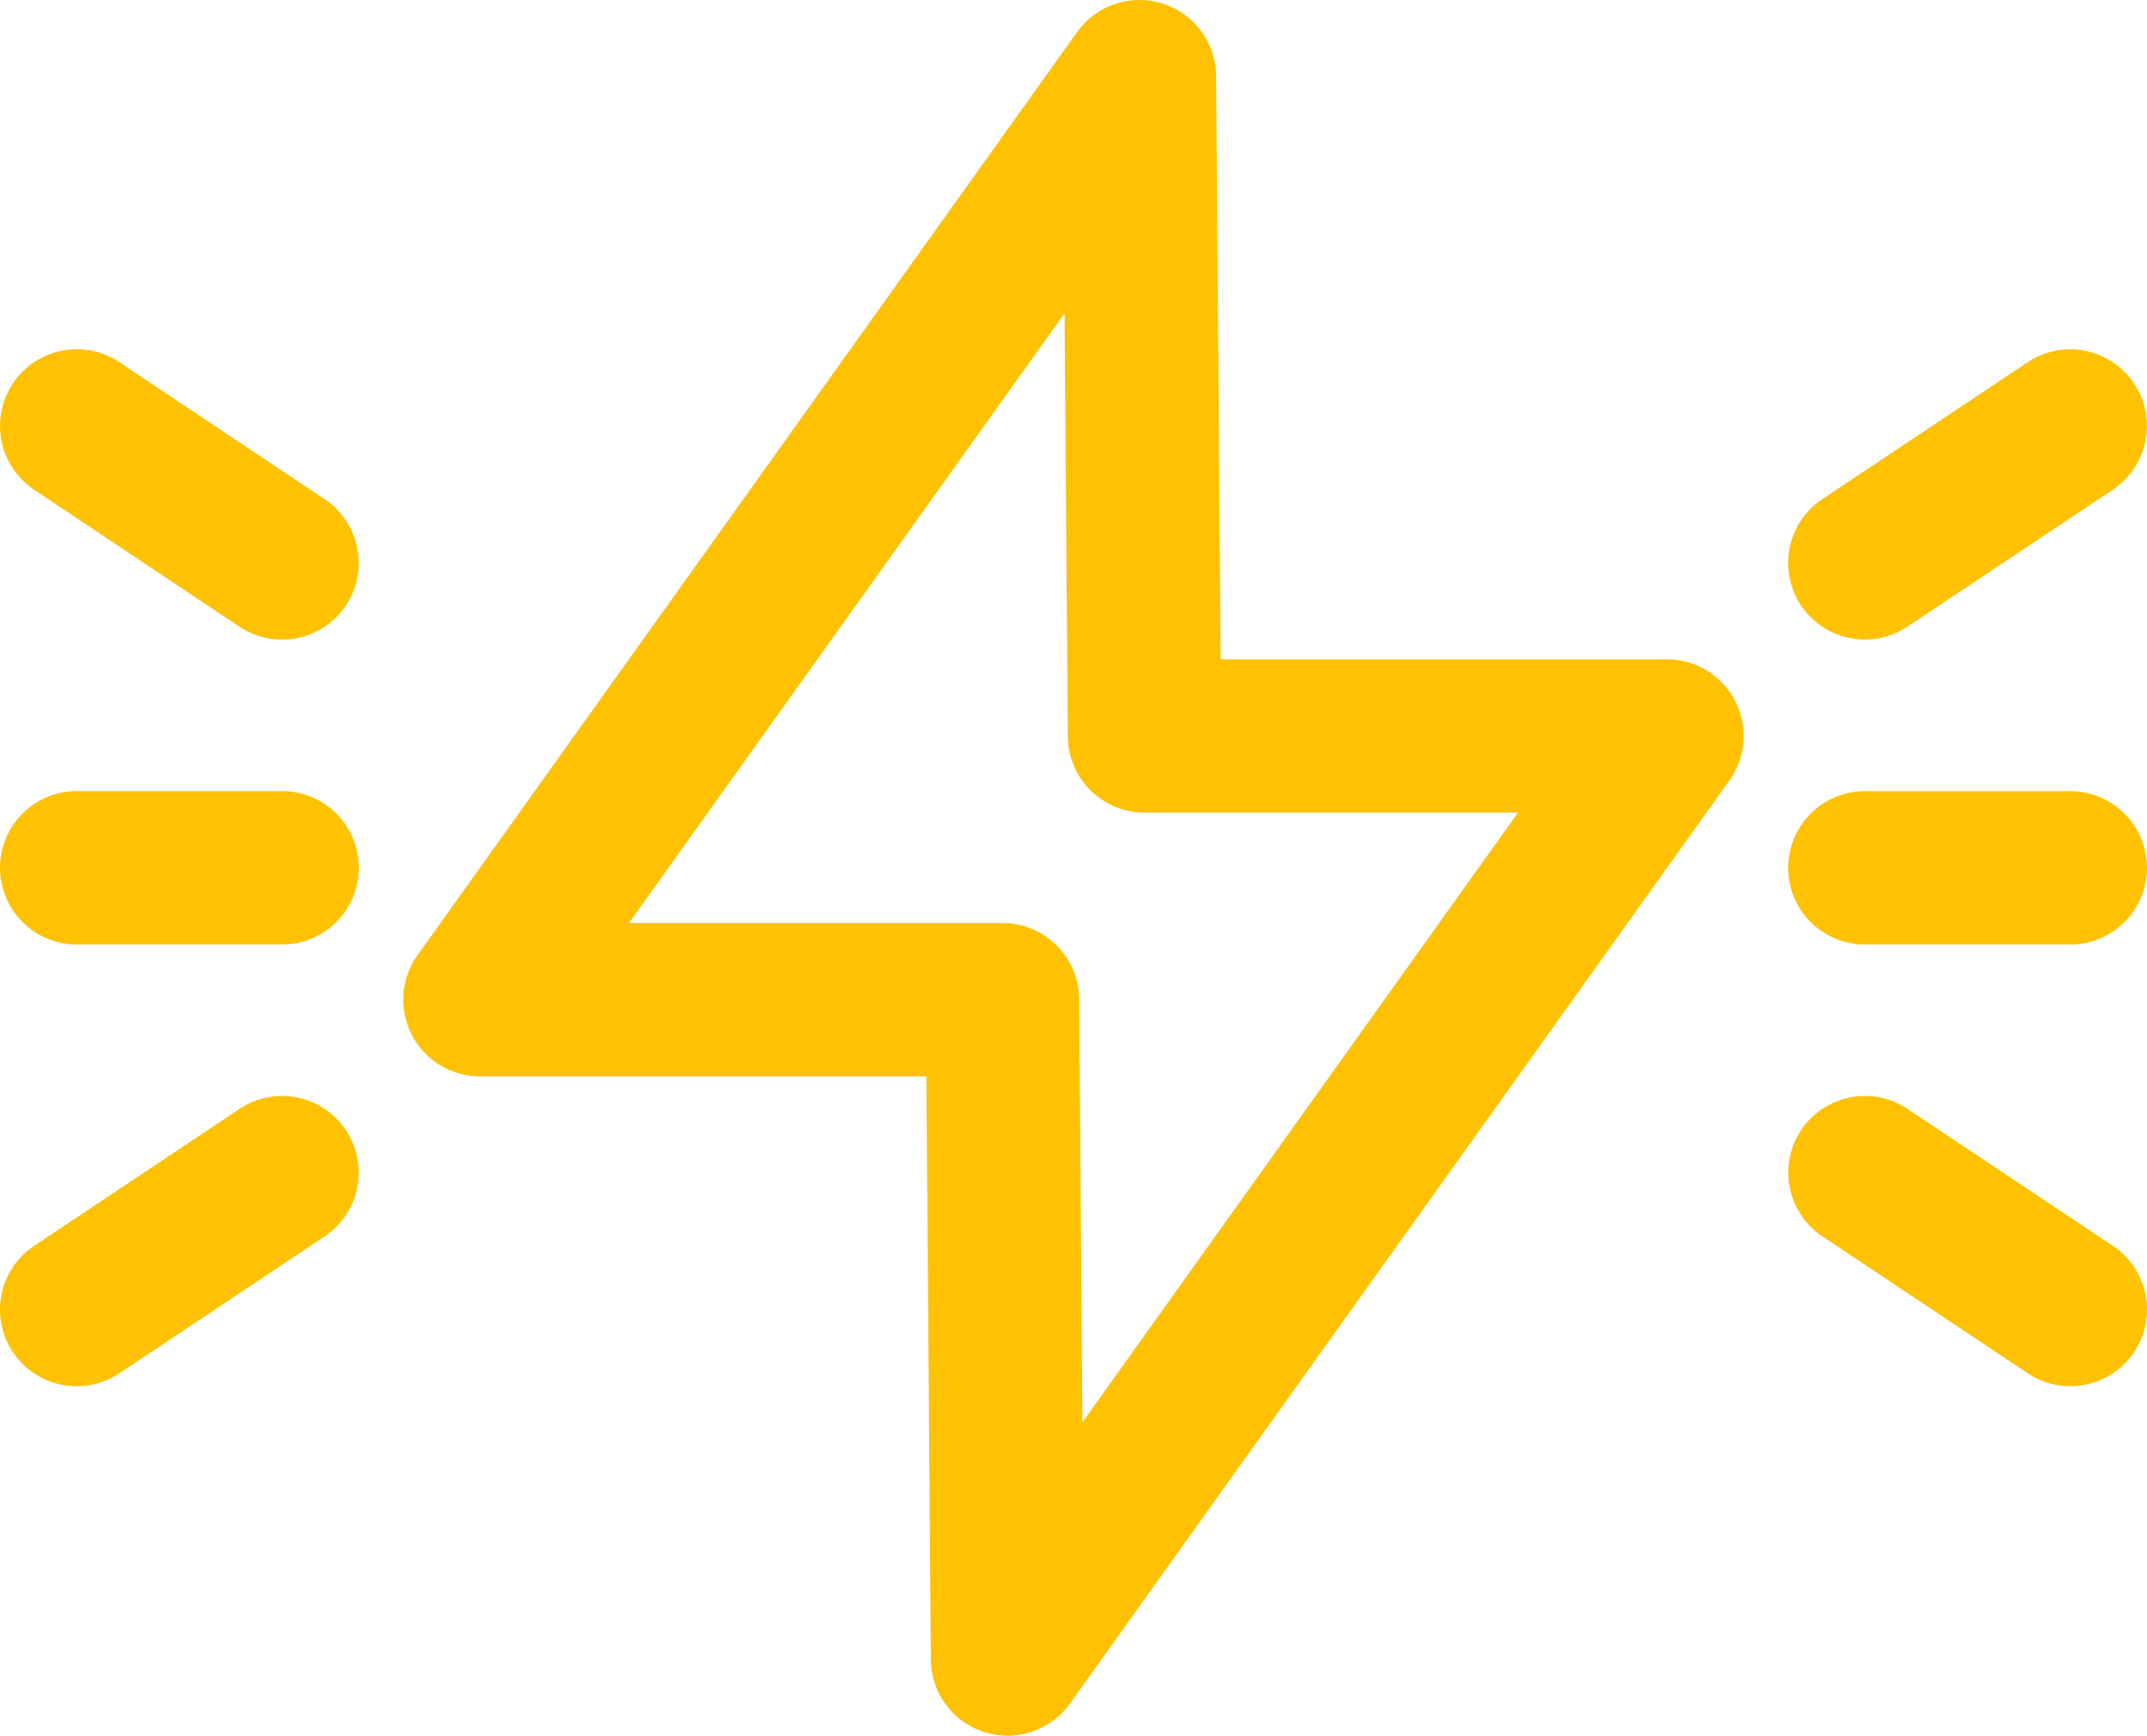
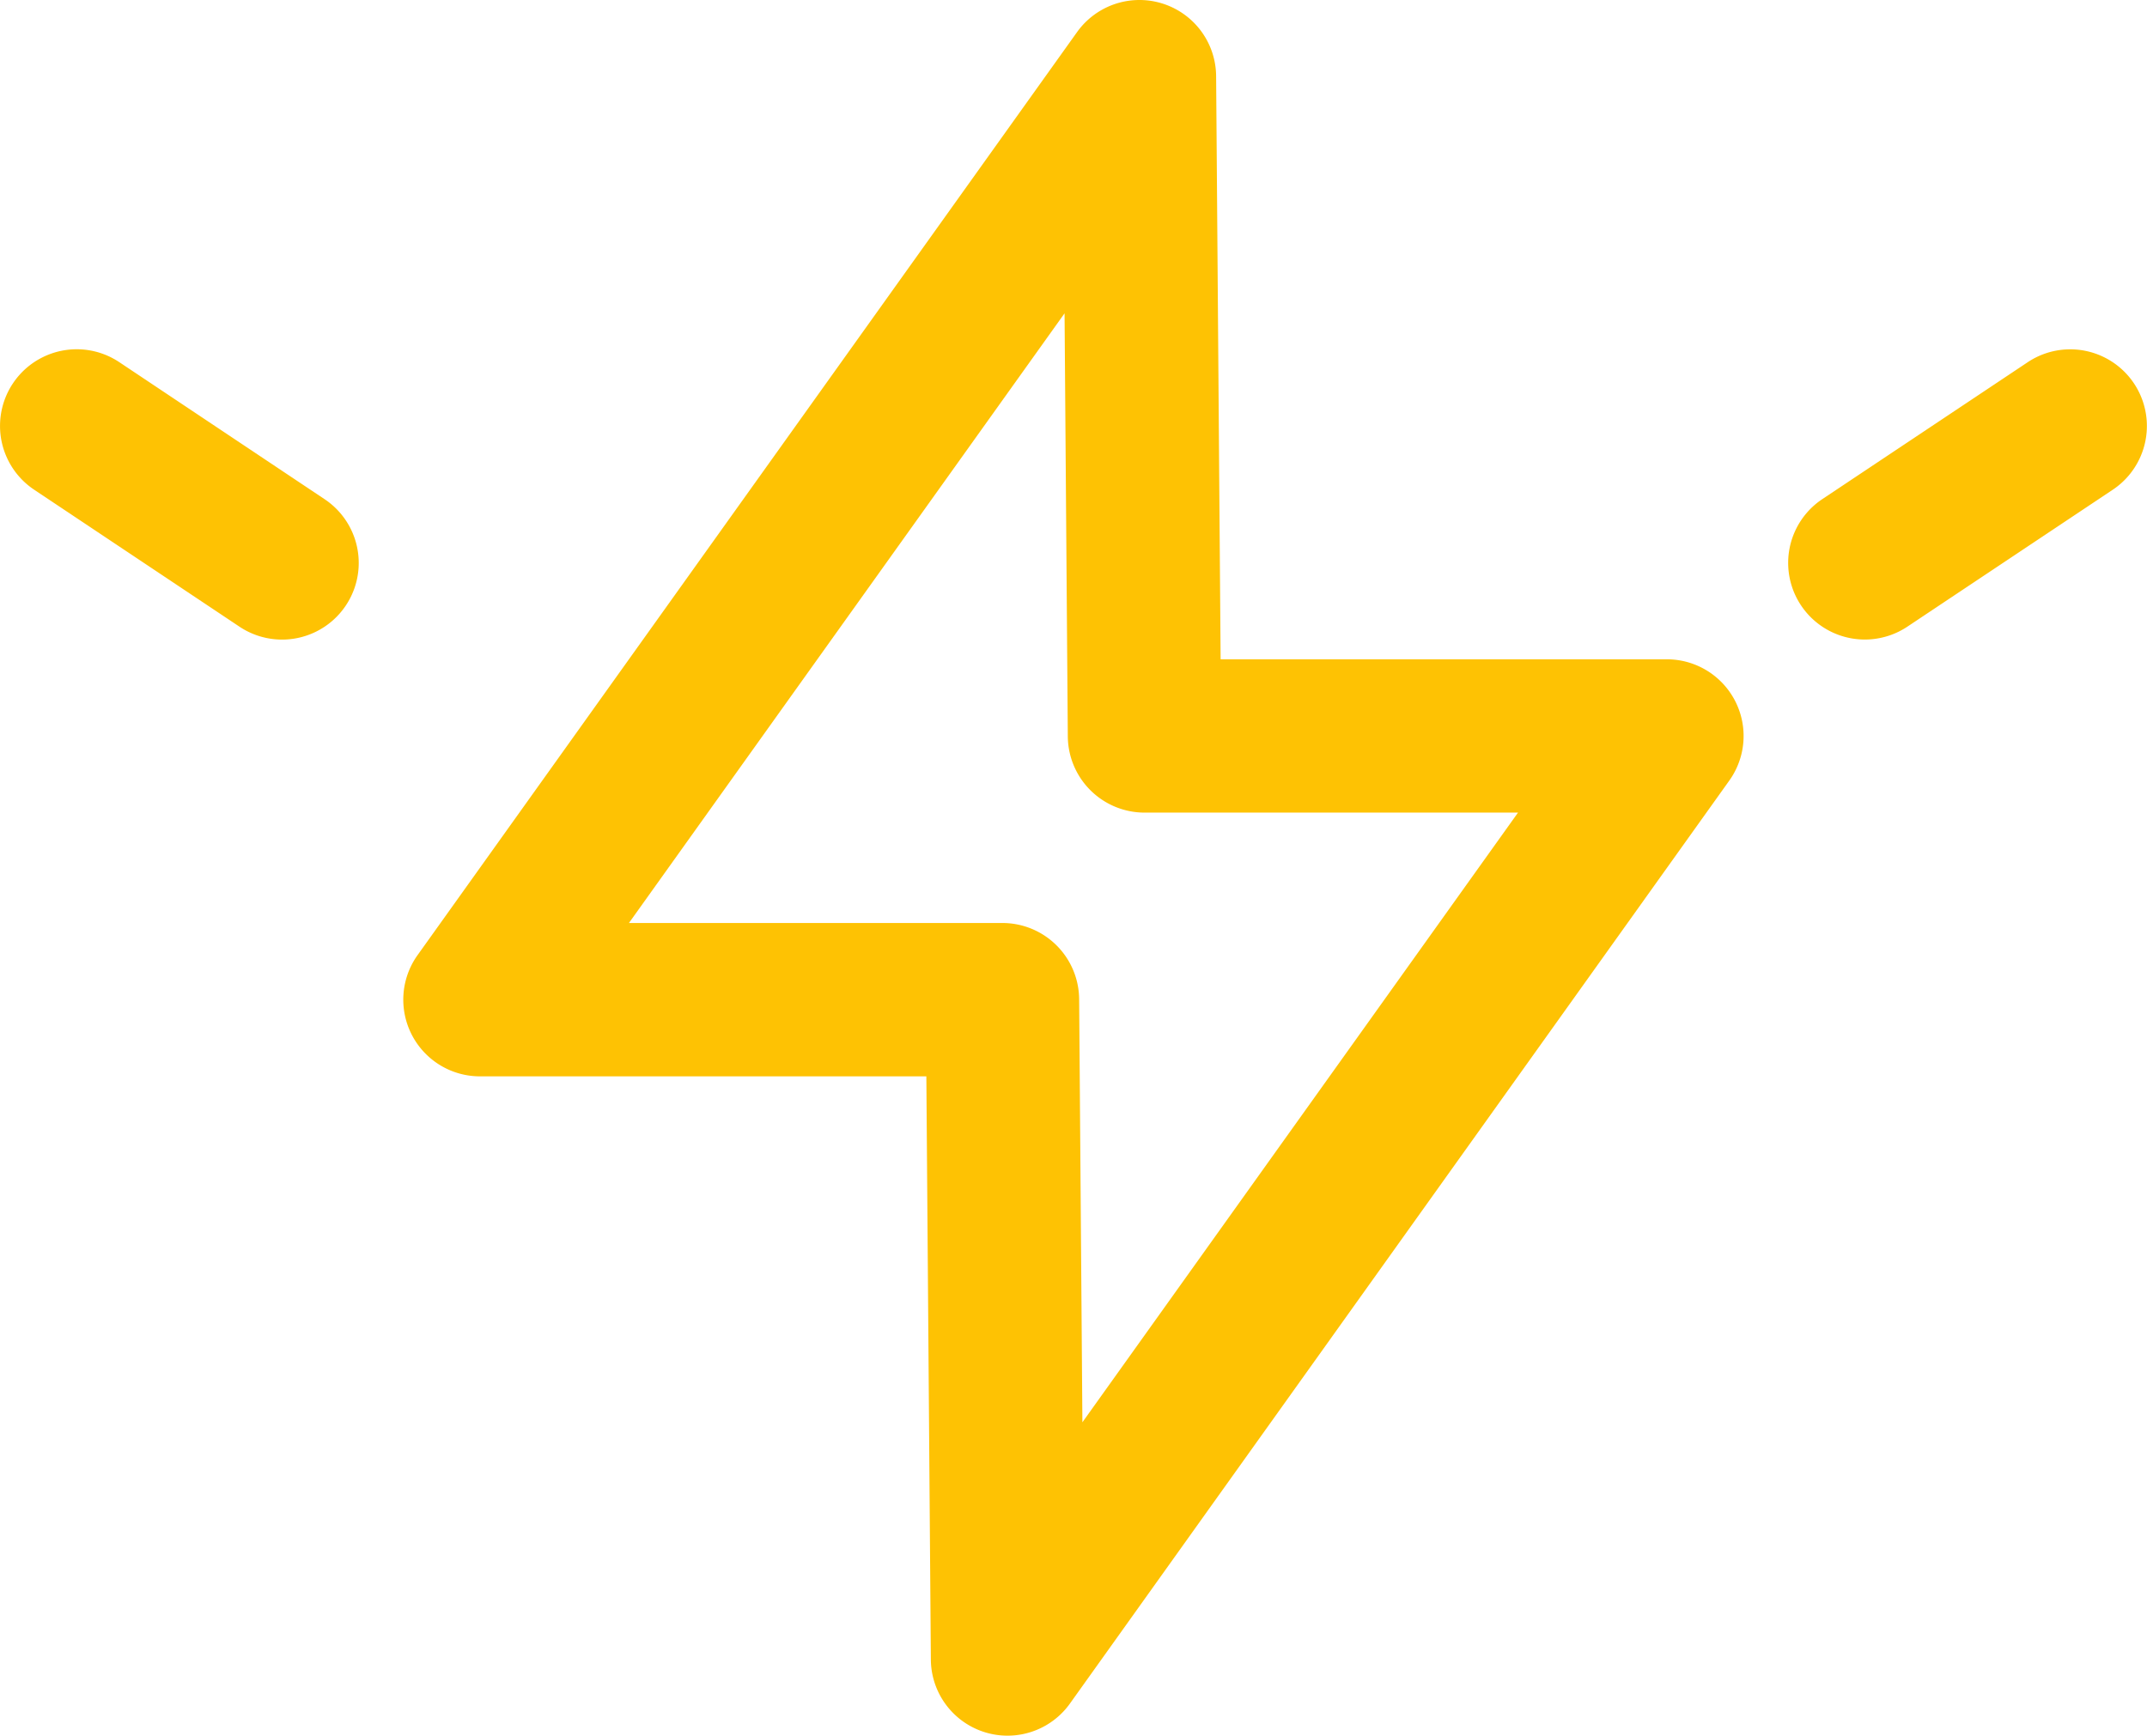
<svg xmlns="http://www.w3.org/2000/svg" width="149.753" height="121.094" viewBox="0 0 149.753 121.094">
  <g id="icon-optimised" transform="translate(-14.433 -14.621)">
    <path id="Path_305" data-name="Path 305" d="M110.832,60.621H79.694l-.314-40.692a5.348,5.348,0,0,0-9.7-3.068l-46,64.4a5.35,5.35,0,0,0,4.352,8.457H59.169l.314,40.692a5.348,5.348,0,0,0,9.7,3.068l45.994-64.4a5.35,5.35,0,0,0-4.345-8.457ZM70.053,113.854l-.227-29.528a5.356,5.356,0,0,0-5.348-5.308H38.425L68.809,36.481l.227,29.528a5.356,5.356,0,0,0,5.348,5.308h26.053Z" transform="translate(19.877 0)" fill="#fec203" />
-     <path id="Path_306" data-name="Path 306" d="M98.8,46.875H84.477a5.348,5.348,0,1,0,0,10.7H98.8a5.348,5.348,0,0,0,0-10.7Z" transform="translate(60.031 22.945)" fill="#fec203" />
    <path id="Path_307" data-name="Path 307" d="M95.837,29.762,81.51,39.315a5.346,5.346,0,0,0,5.93,8.9l14.326-9.553a5.346,5.346,0,0,0-5.93-8.9Z" transform="translate(60.03 10.129)" fill="#fec203" />
-     <path id="Path_308" data-name="Path 308" d="M87.443,60.2a5.346,5.346,0,1,0-5.93,8.9L95.84,78.654a5.346,5.346,0,1,0,5.93-8.9Z" transform="translate(60.032 31.785)" fill="#fec203" />
-     <path id="Path_309" data-name="Path 309" d="M11.6,57.571H25.924a5.348,5.348,0,0,0,0-10.7H11.6a5.348,5.348,0,0,0,0,10.7Z" transform="translate(8.185 22.945)" fill="#fec203" />
    <path id="Path_310" data-name="Path 310" d="M22.958,48.219a5.346,5.346,0,1,0,5.93-8.9l-14.32-9.56a5.348,5.348,0,1,0-5.936,8.9Z" transform="translate(8.184 10.129)" fill="#fec203" />
-     <path id="Path_311" data-name="Path 311" d="M22.958,60.2,8.631,69.756a5.346,5.346,0,0,0,5.93,8.9L28.888,69.1a5.346,5.346,0,0,0-5.93-8.9Z" transform="translate(8.184 31.785)" fill="#fec203" />
  </g>
</svg>